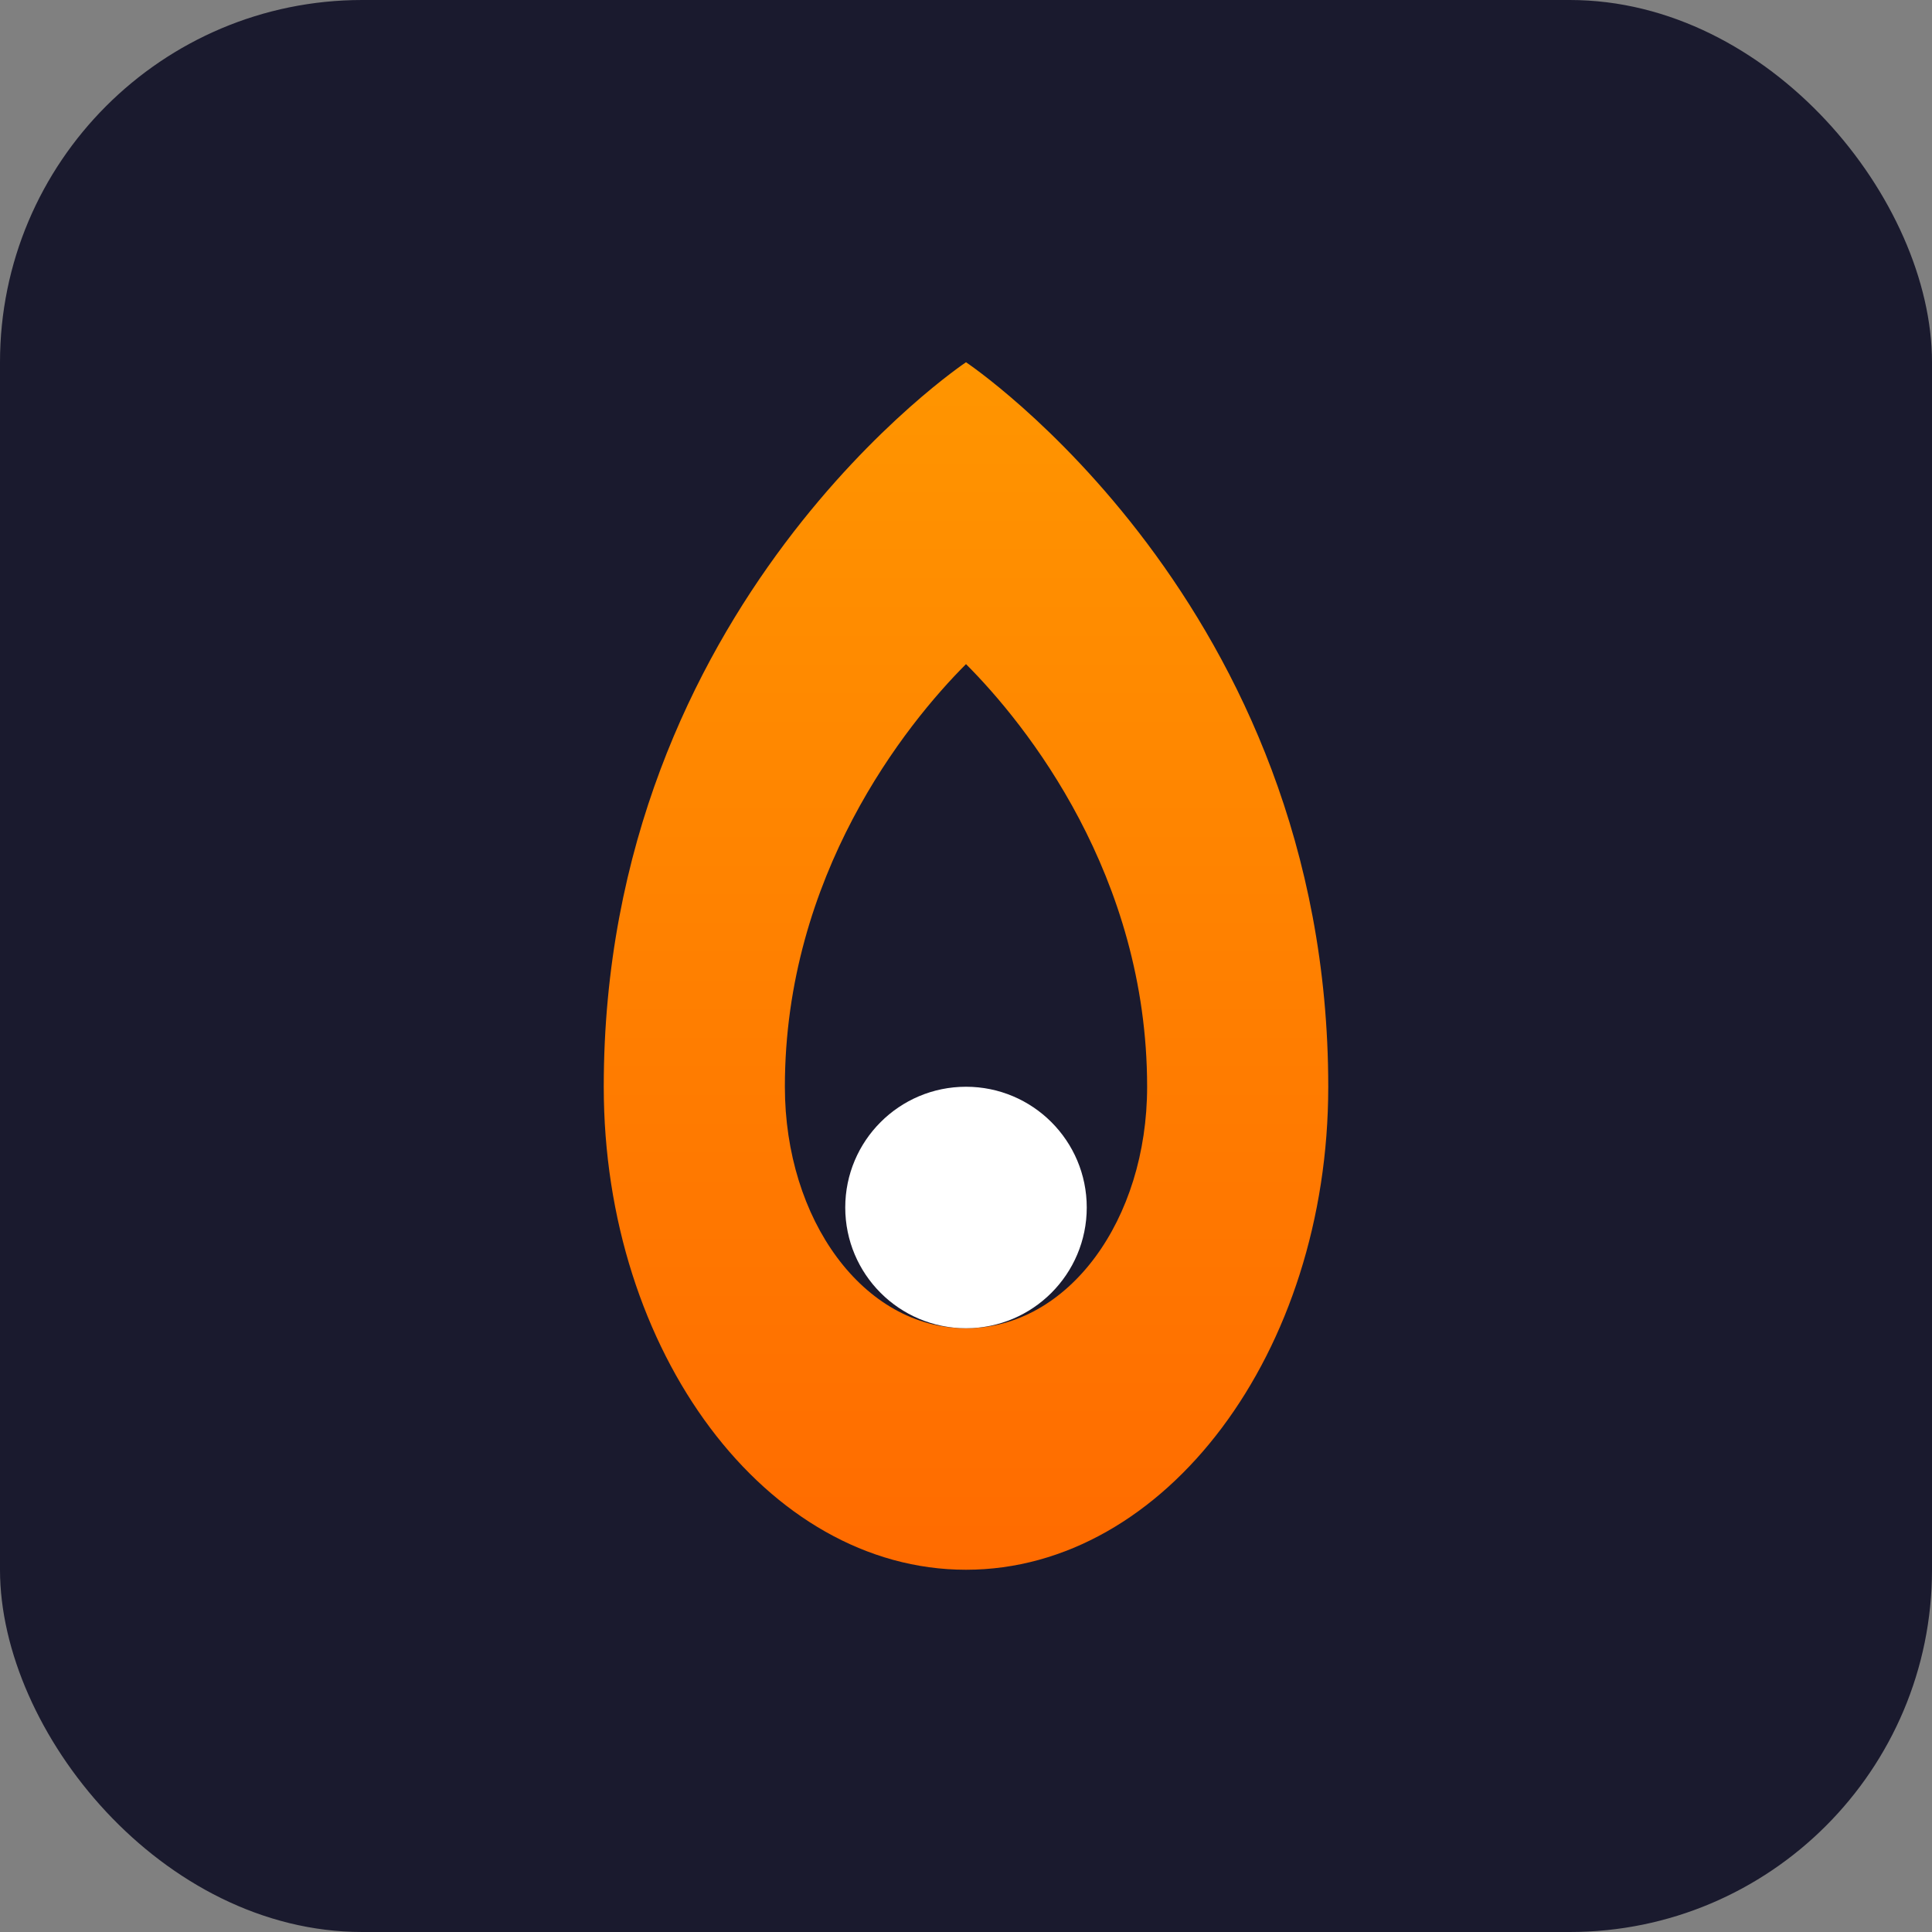
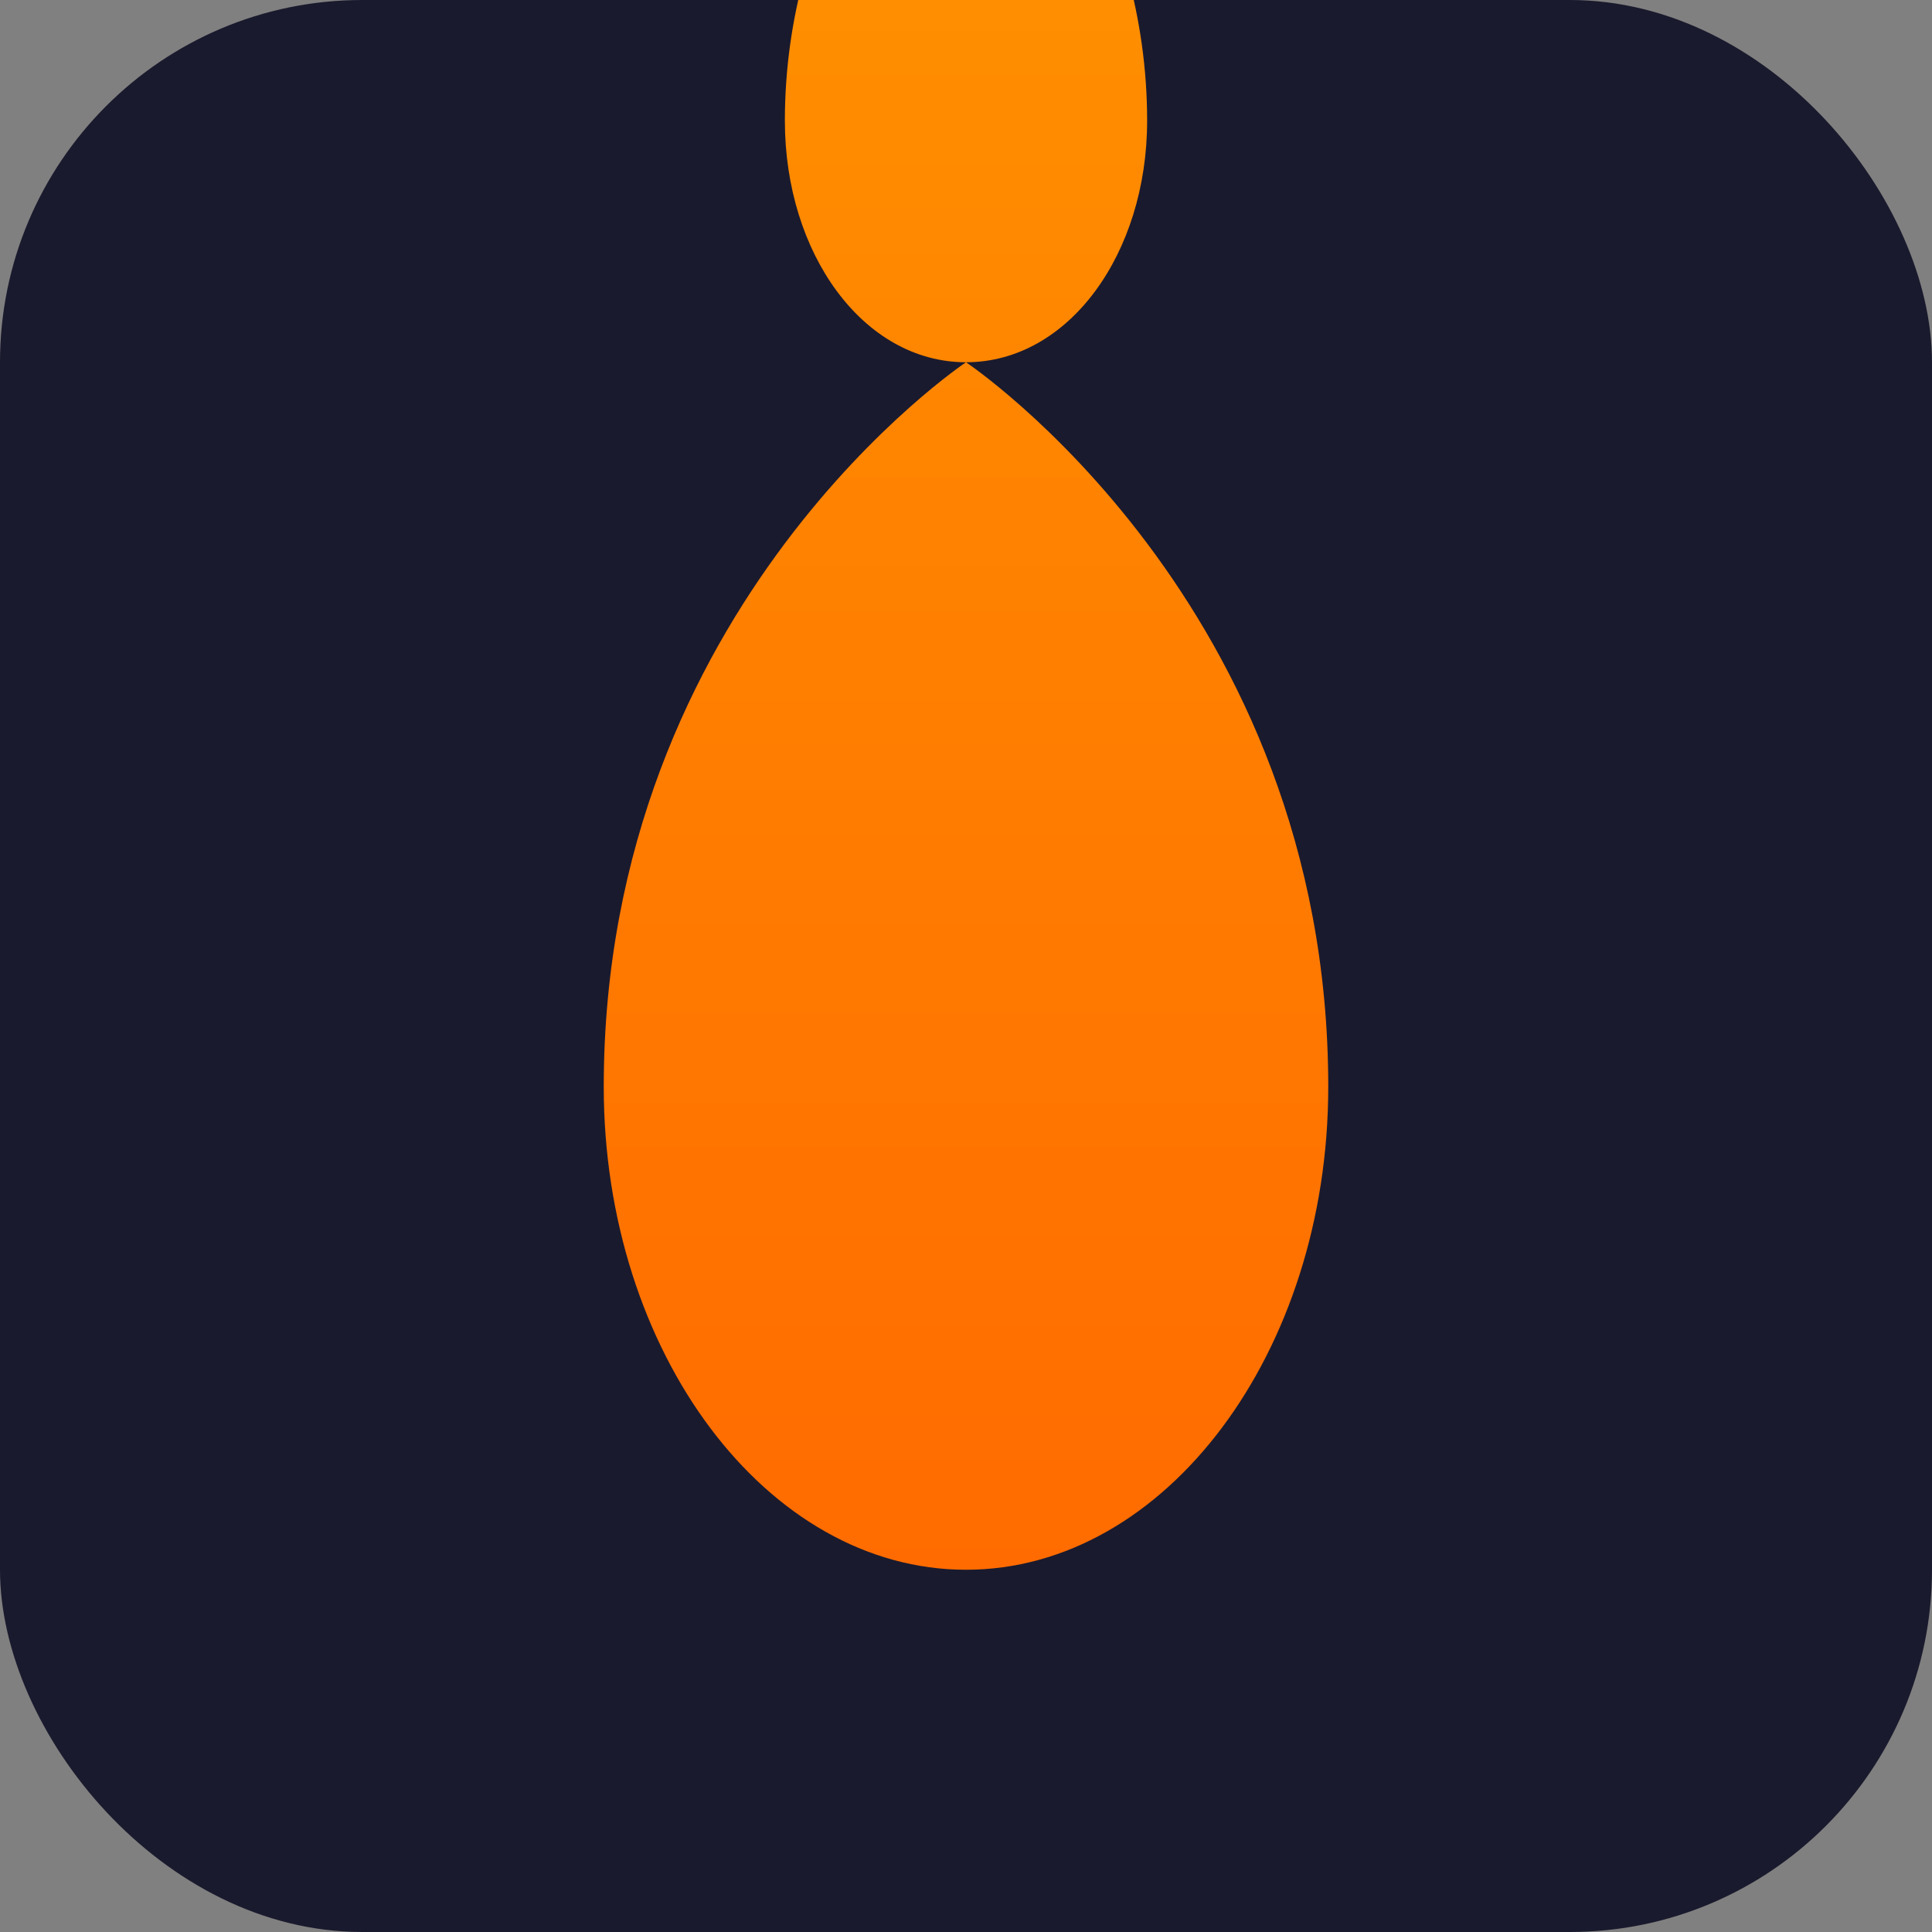
<svg xmlns="http://www.w3.org/2000/svg" viewBox="0 0 32 32">
  <rect x="0" y="0" width="32" height="32" fill="#808080" stroke="none" />
  <defs>
    <linearGradient id="fire" x1="0%" y1="100%" x2="0%" y2="0%">
      <stop offset="0%" style="stop-color:#ff6b00" />
      <stop offset="100%" style="stop-color:#ff9500" />
    </linearGradient>
  </defs>
  <rect width="32" height="32" rx="6" fill="#1a1a2e" />
-   <path d="M16 6c0 0-6 4-6 12 0 4.4 2.7 8 6 8s6-3.6 6-8c0-8-6-12-6-12zm0 16c-1.7 0-3-1.8-3-4 0-3.5 2-6 3-7 1 1 3 3.5 3 7 0 2.2-1.3 4-3 4z" fill="url(#fire)" />
-   <circle cx="16" cy="20" r="2" fill="#fff" />
+   <path d="M16 6c0 0-6 4-6 12 0 4.4 2.7 8 6 8s6-3.6 6-8c0-8-6-12-6-12zc-1.7 0-3-1.8-3-4 0-3.5 2-6 3-7 1 1 3 3.5 3 7 0 2.2-1.3 4-3 4z" fill="url(#fire)" />
</svg>